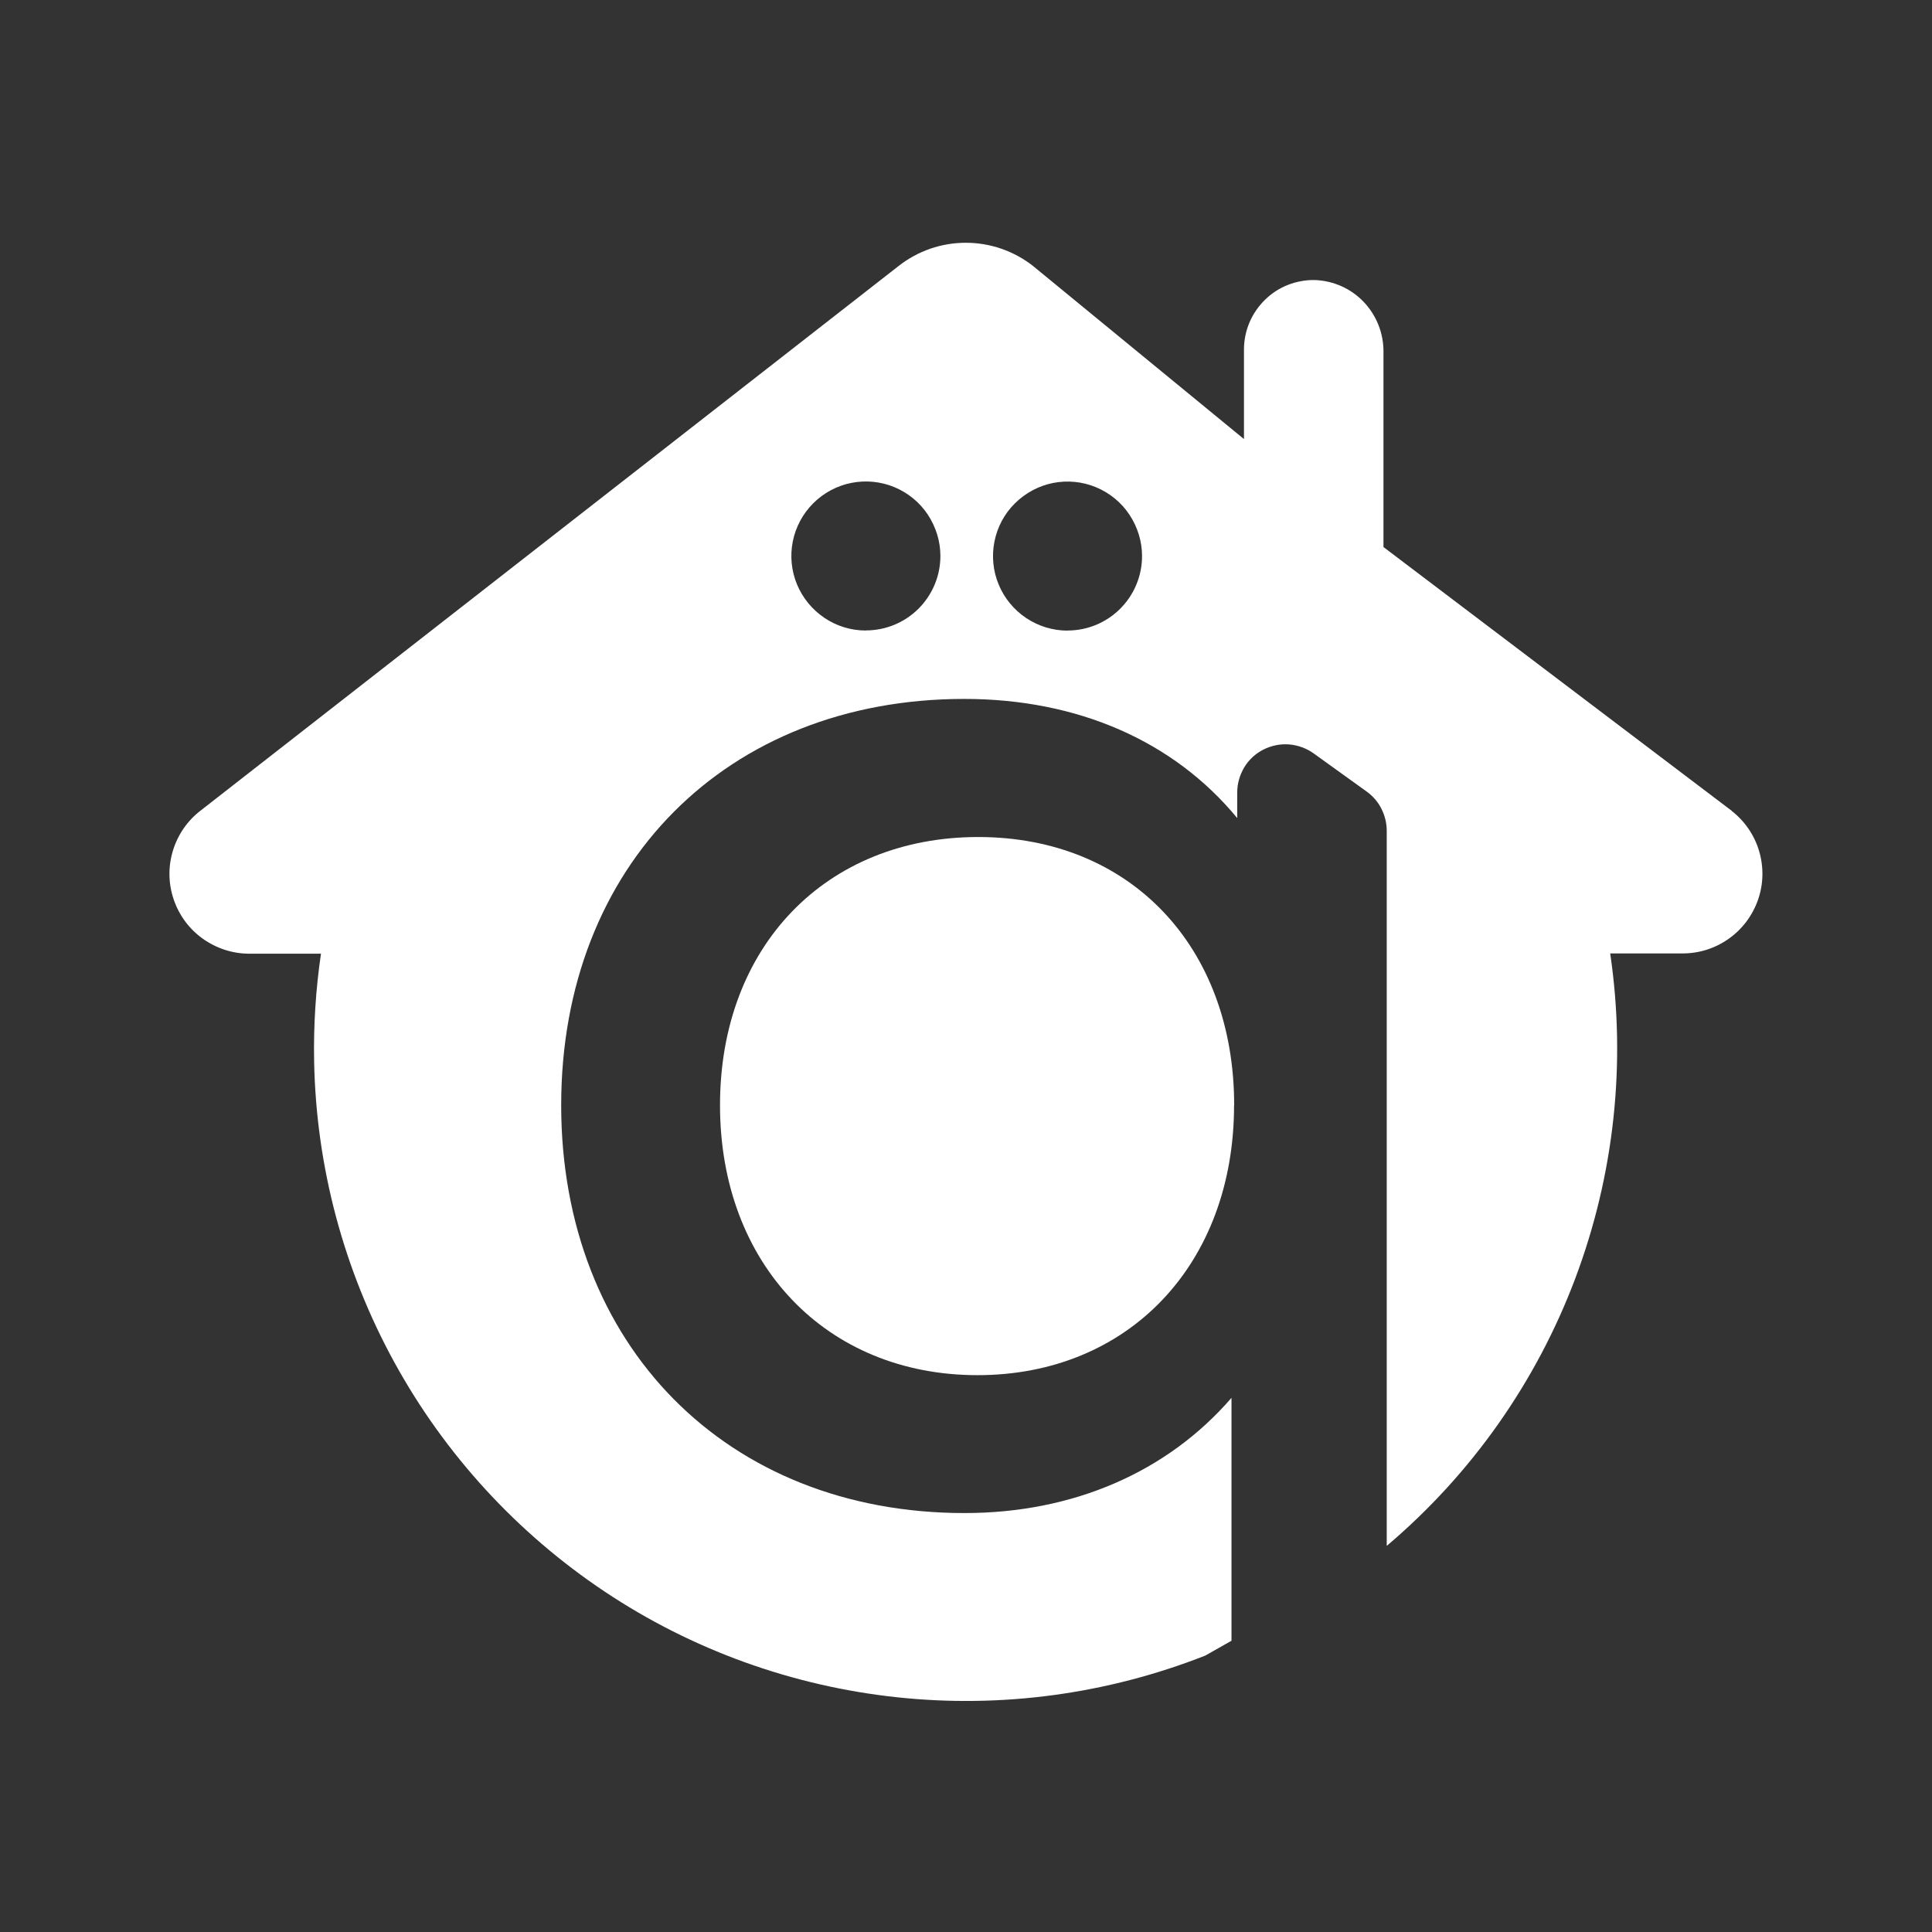
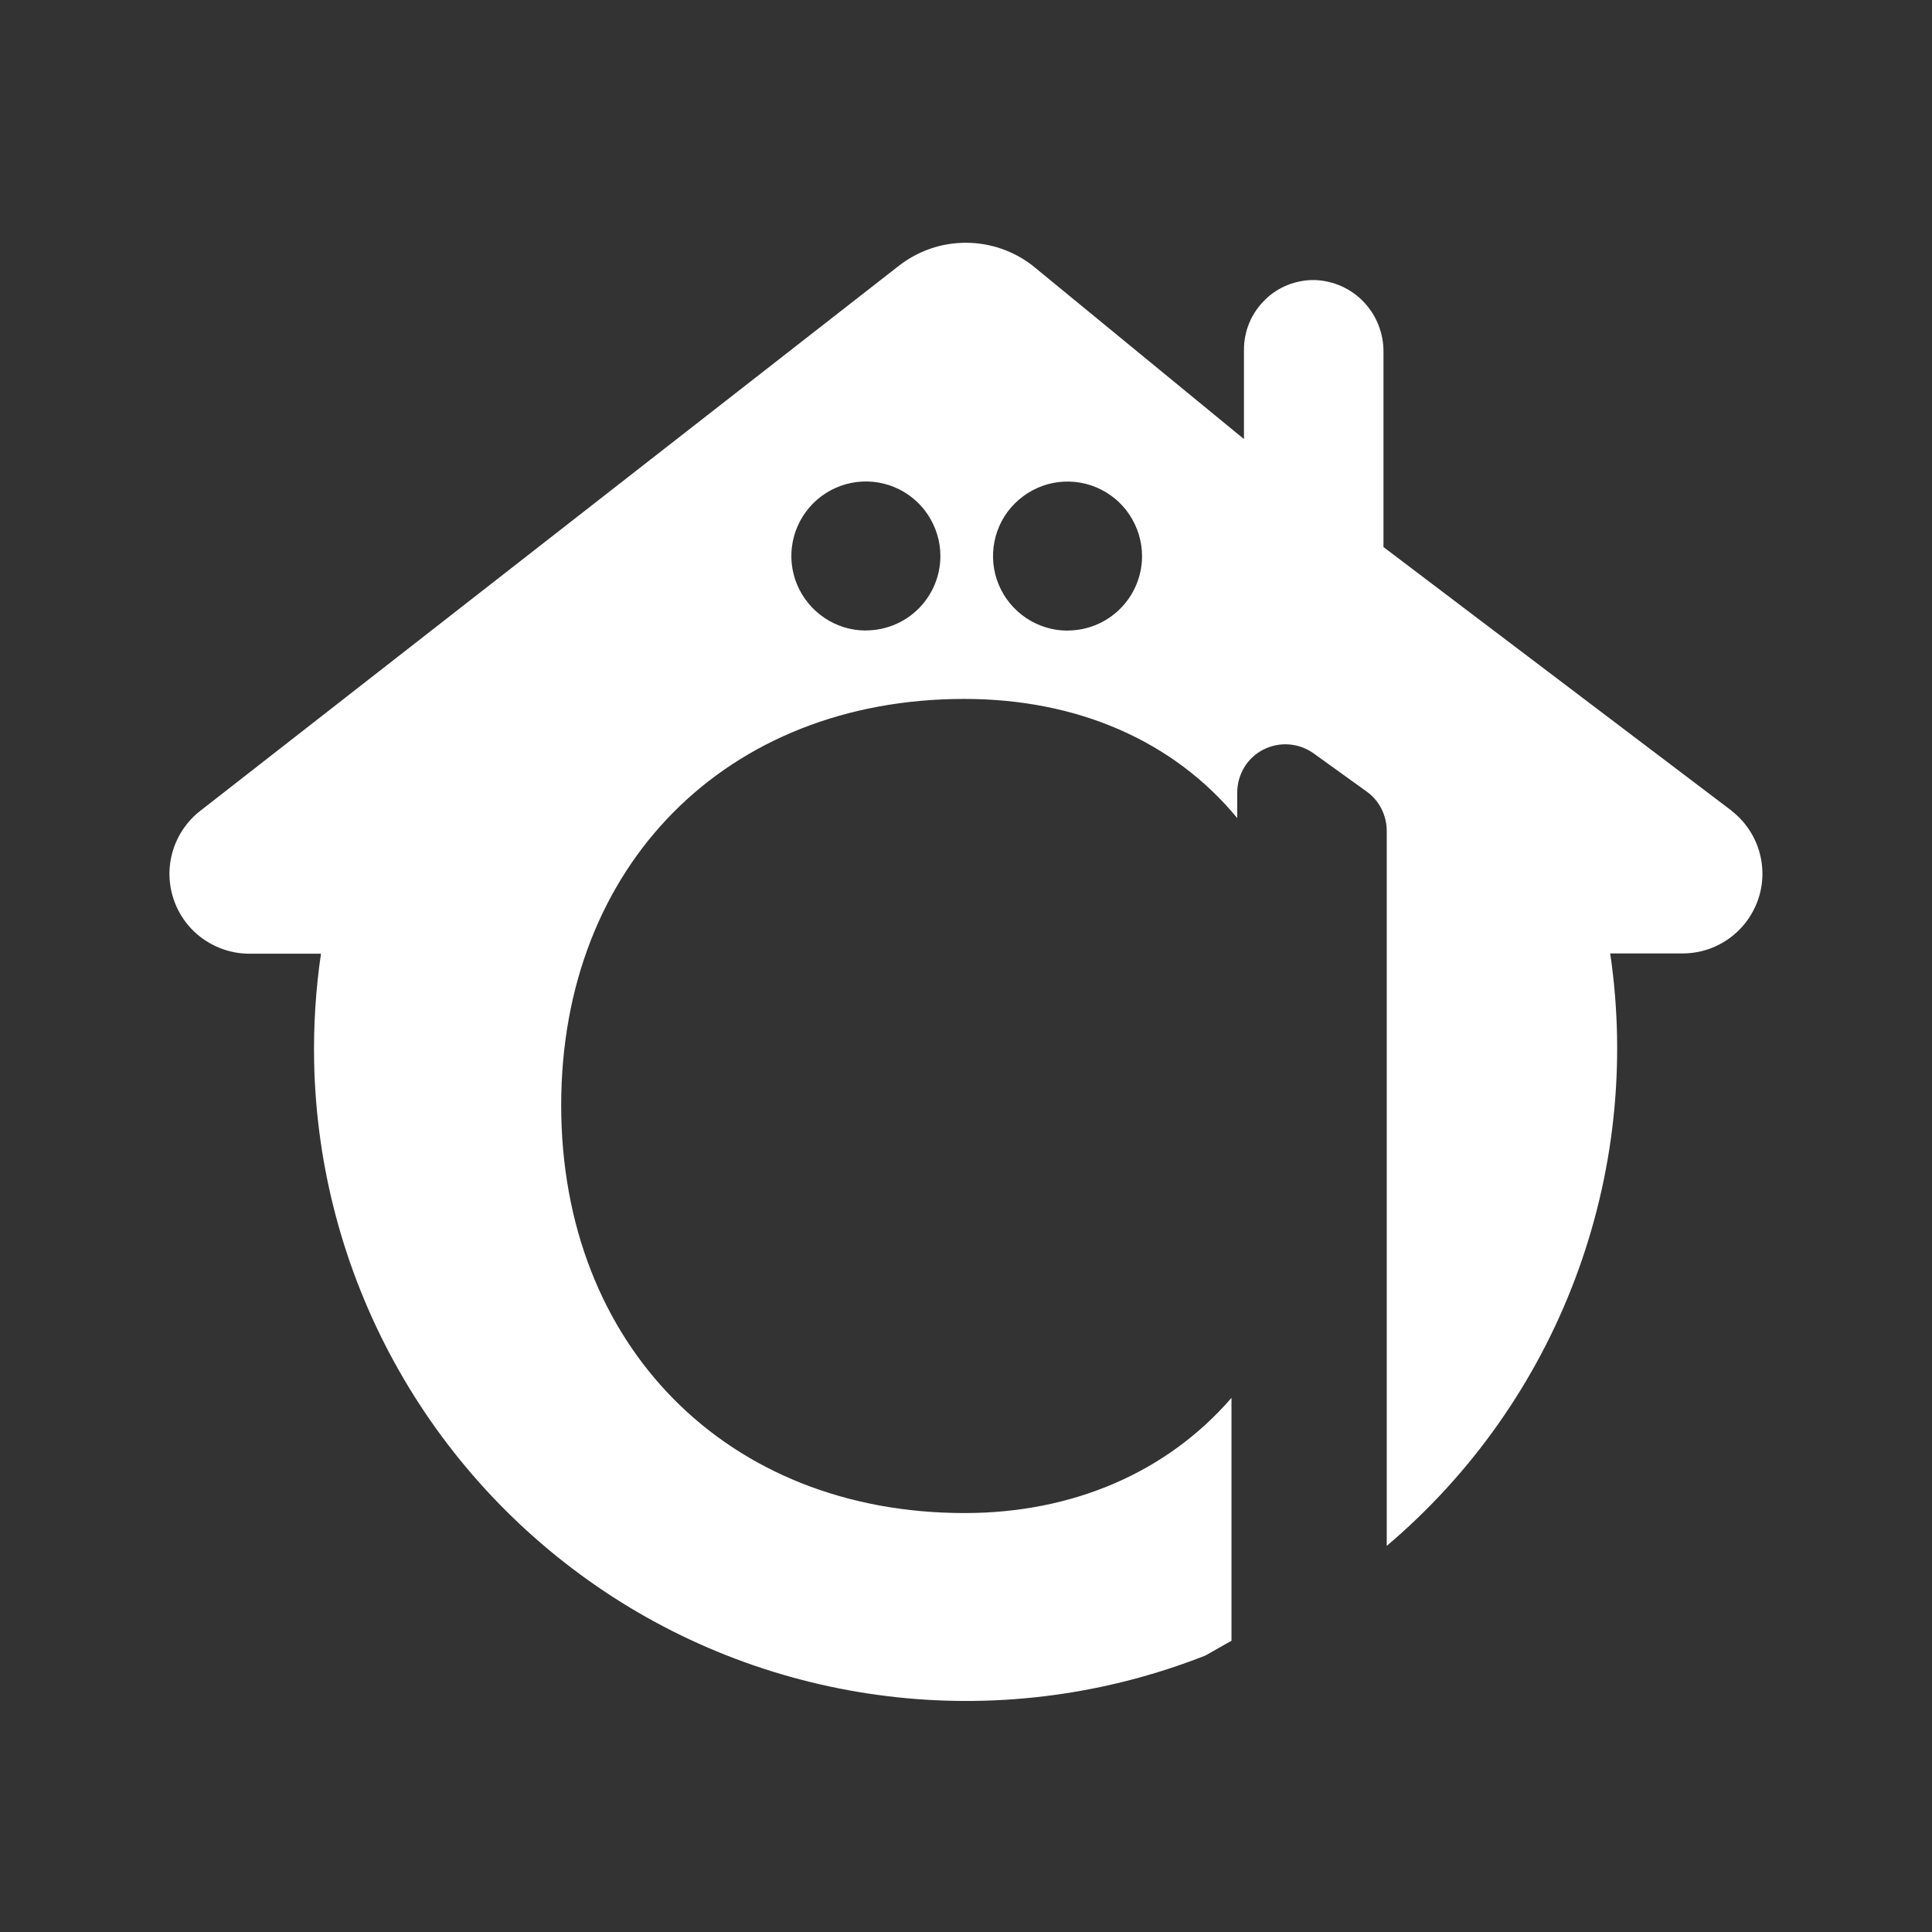
<svg xmlns="http://www.w3.org/2000/svg" width="500" zoomAndPan="magnify" viewBox="0 0 375 375" height="500" preserveAspectRatio="xMidYMid meet" version="1.0">
  <rect x="0" y="0" width="375" height="375" fill="#333333" stroke="none" />
  <defs>
    <clipPath id="71b9f7e5b9">
-       <path d="M 139 162 L 240 162 L 240 267 L 139 267 Z M 139 162 " clip-rule="nonzero" />
-     </clipPath>
+       </clipPath>
    <clipPath id="c9a69b58d3">
      <path d="M 239.531 214.52 C 239.531 245.383 219.055 266.918 189.727 266.918 C 160.402 266.918 139.754 245.363 139.754 214.52 C 139.754 183.672 160.344 162.465 189.883 162.465 C 219.422 162.465 239.551 183.805 239.551 214.52 " clip-rule="nonzero" />
    </clipPath>
    <clipPath id="5bb3e8c051">
      <path d="M 32.719 47 L 343 47 L 343 330.309 L 32.719 330.309 Z M 32.719 47 " clip-rule="nonzero" />
    </clipPath>
    <clipPath id="5ac114095d">
      <path d="M 207.219 122.402 C 204.352 122.402 201.562 121.555 199.176 119.957 C 196.789 118.359 194.941 116.109 193.848 113.473 C 192.75 110.836 192.461 107.93 193.02 105.121 C 193.578 102.312 194.941 99.734 196.984 97.711 C 199.023 95.691 201.582 94.305 204.391 93.746 C 207.203 93.191 210.105 93.477 212.742 94.574 C 215.379 95.672 217.648 97.52 219.227 99.906 C 220.805 102.293 221.672 105.082 221.672 107.93 C 221.672 111.758 220.152 115.434 217.438 118.148 C 214.727 120.863 211.051 122.383 207.219 122.383 M 168.059 122.383 C 165.191 122.383 162.402 121.535 160.035 119.938 C 157.668 118.34 155.801 116.09 154.707 113.453 C 153.609 110.816 153.32 107.91 153.879 105.102 C 154.438 102.293 155.82 99.715 157.844 97.691 C 159.863 95.672 162.441 94.285 165.25 93.73 C 168.059 93.172 170.965 93.461 173.602 94.555 C 176.238 95.652 178.508 97.5 180.086 99.887 C 181.664 102.273 182.531 105.062 182.531 107.91 C 182.531 111.742 181.012 115.414 178.297 118.129 C 175.586 120.844 171.91 122.363 168.078 122.363 M 336.168 157.406 L 268.531 106.18 L 268.531 68.328 C 268.566 64.73 267.203 61.246 264.719 58.629 C 262.238 56.012 258.832 54.492 255.23 54.355 C 253.441 54.32 251.652 54.645 249.98 55.301 C 248.305 55.953 246.785 56.953 245.516 58.207 C 244.246 59.457 243.207 60.957 242.512 62.613 C 241.82 64.266 241.453 66.039 241.453 67.848 L 241.453 85.223 L 200.484 51.605 C 196.77 48.699 192.191 47.121 187.457 47.121 C 182.723 47.121 178.164 48.699 174.449 51.605 L 38.844 157.406 C 36.301 159.387 34.453 162.117 33.531 165.219 C 32.609 168.316 32.684 171.605 33.742 174.664 C 34.801 177.727 36.766 180.363 39.398 182.227 C 42.035 184.094 45.172 185.113 48.387 185.113 L 62.301 185.113 C 61.281 192.062 60.836 199.066 60.973 206.09 C 61.375 226.508 66.727 246.52 76.539 264.414 C 86.355 282.312 100.363 297.57 117.336 308.906 C 134.309 320.242 153.801 327.266 174.102 329.438 C 194.406 331.613 214.918 328.824 233.93 321.355 L 239.031 318.469 L 239.031 271.324 C 226.504 285.797 208.223 293.684 187.207 293.684 C 141.102 293.684 108.926 261.125 108.926 214.52 C 108.926 167.91 141.082 135.66 187.168 135.66 C 209.145 135.66 227.812 143.82 240.145 158.789 L 240.145 153.824 C 240.145 152.094 240.625 150.418 241.512 148.938 C 242.398 147.457 243.707 146.262 245.227 145.492 C 246.746 144.723 248.477 144.359 250.191 144.492 C 251.902 144.629 253.559 145.223 254.961 146.223 L 265.258 153.633 C 266.469 154.5 267.453 155.633 268.125 156.961 C 268.797 158.289 269.164 159.754 269.164 161.234 L 269.164 300.055 C 285.578 286.16 298.164 268.305 305.746 248.176 C 313.328 228.047 315.676 206.34 312.539 185.059 L 326.453 185.059 C 329.684 185.094 332.84 184.113 335.496 182.246 C 338.152 180.383 340.133 177.746 341.211 174.703 C 342.289 171.664 342.367 168.355 341.461 165.254 C 340.559 162.156 338.691 159.406 336.148 157.422 " clip-rule="nonzero" />
    </clipPath>
  </defs>
  <g clip-path="url(#71b9f7e5b9)">
    <g clip-path="url(#c9a69b58d3)">
      <path fill="#ffffff" d="M 23.273 37.5 L 351.504 37.5 L 351.504 339.754 L 23.273 339.754 Z M 23.273 37.5 " fill-opacity="1" fill-rule="nonzero" />
    </g>
  </g>
  <g clip-path="url(#5bb3e8c051)">
    <g clip-path="url(#5ac114095d)">
      <path fill="#ffffff" d="M 23.273 37.5 L 351.504 37.5 L 351.504 339.754 L 23.273 339.754 Z M 23.273 37.5 " fill-opacity="1" fill-rule="nonzero" />
    </g>
  </g>
</svg>